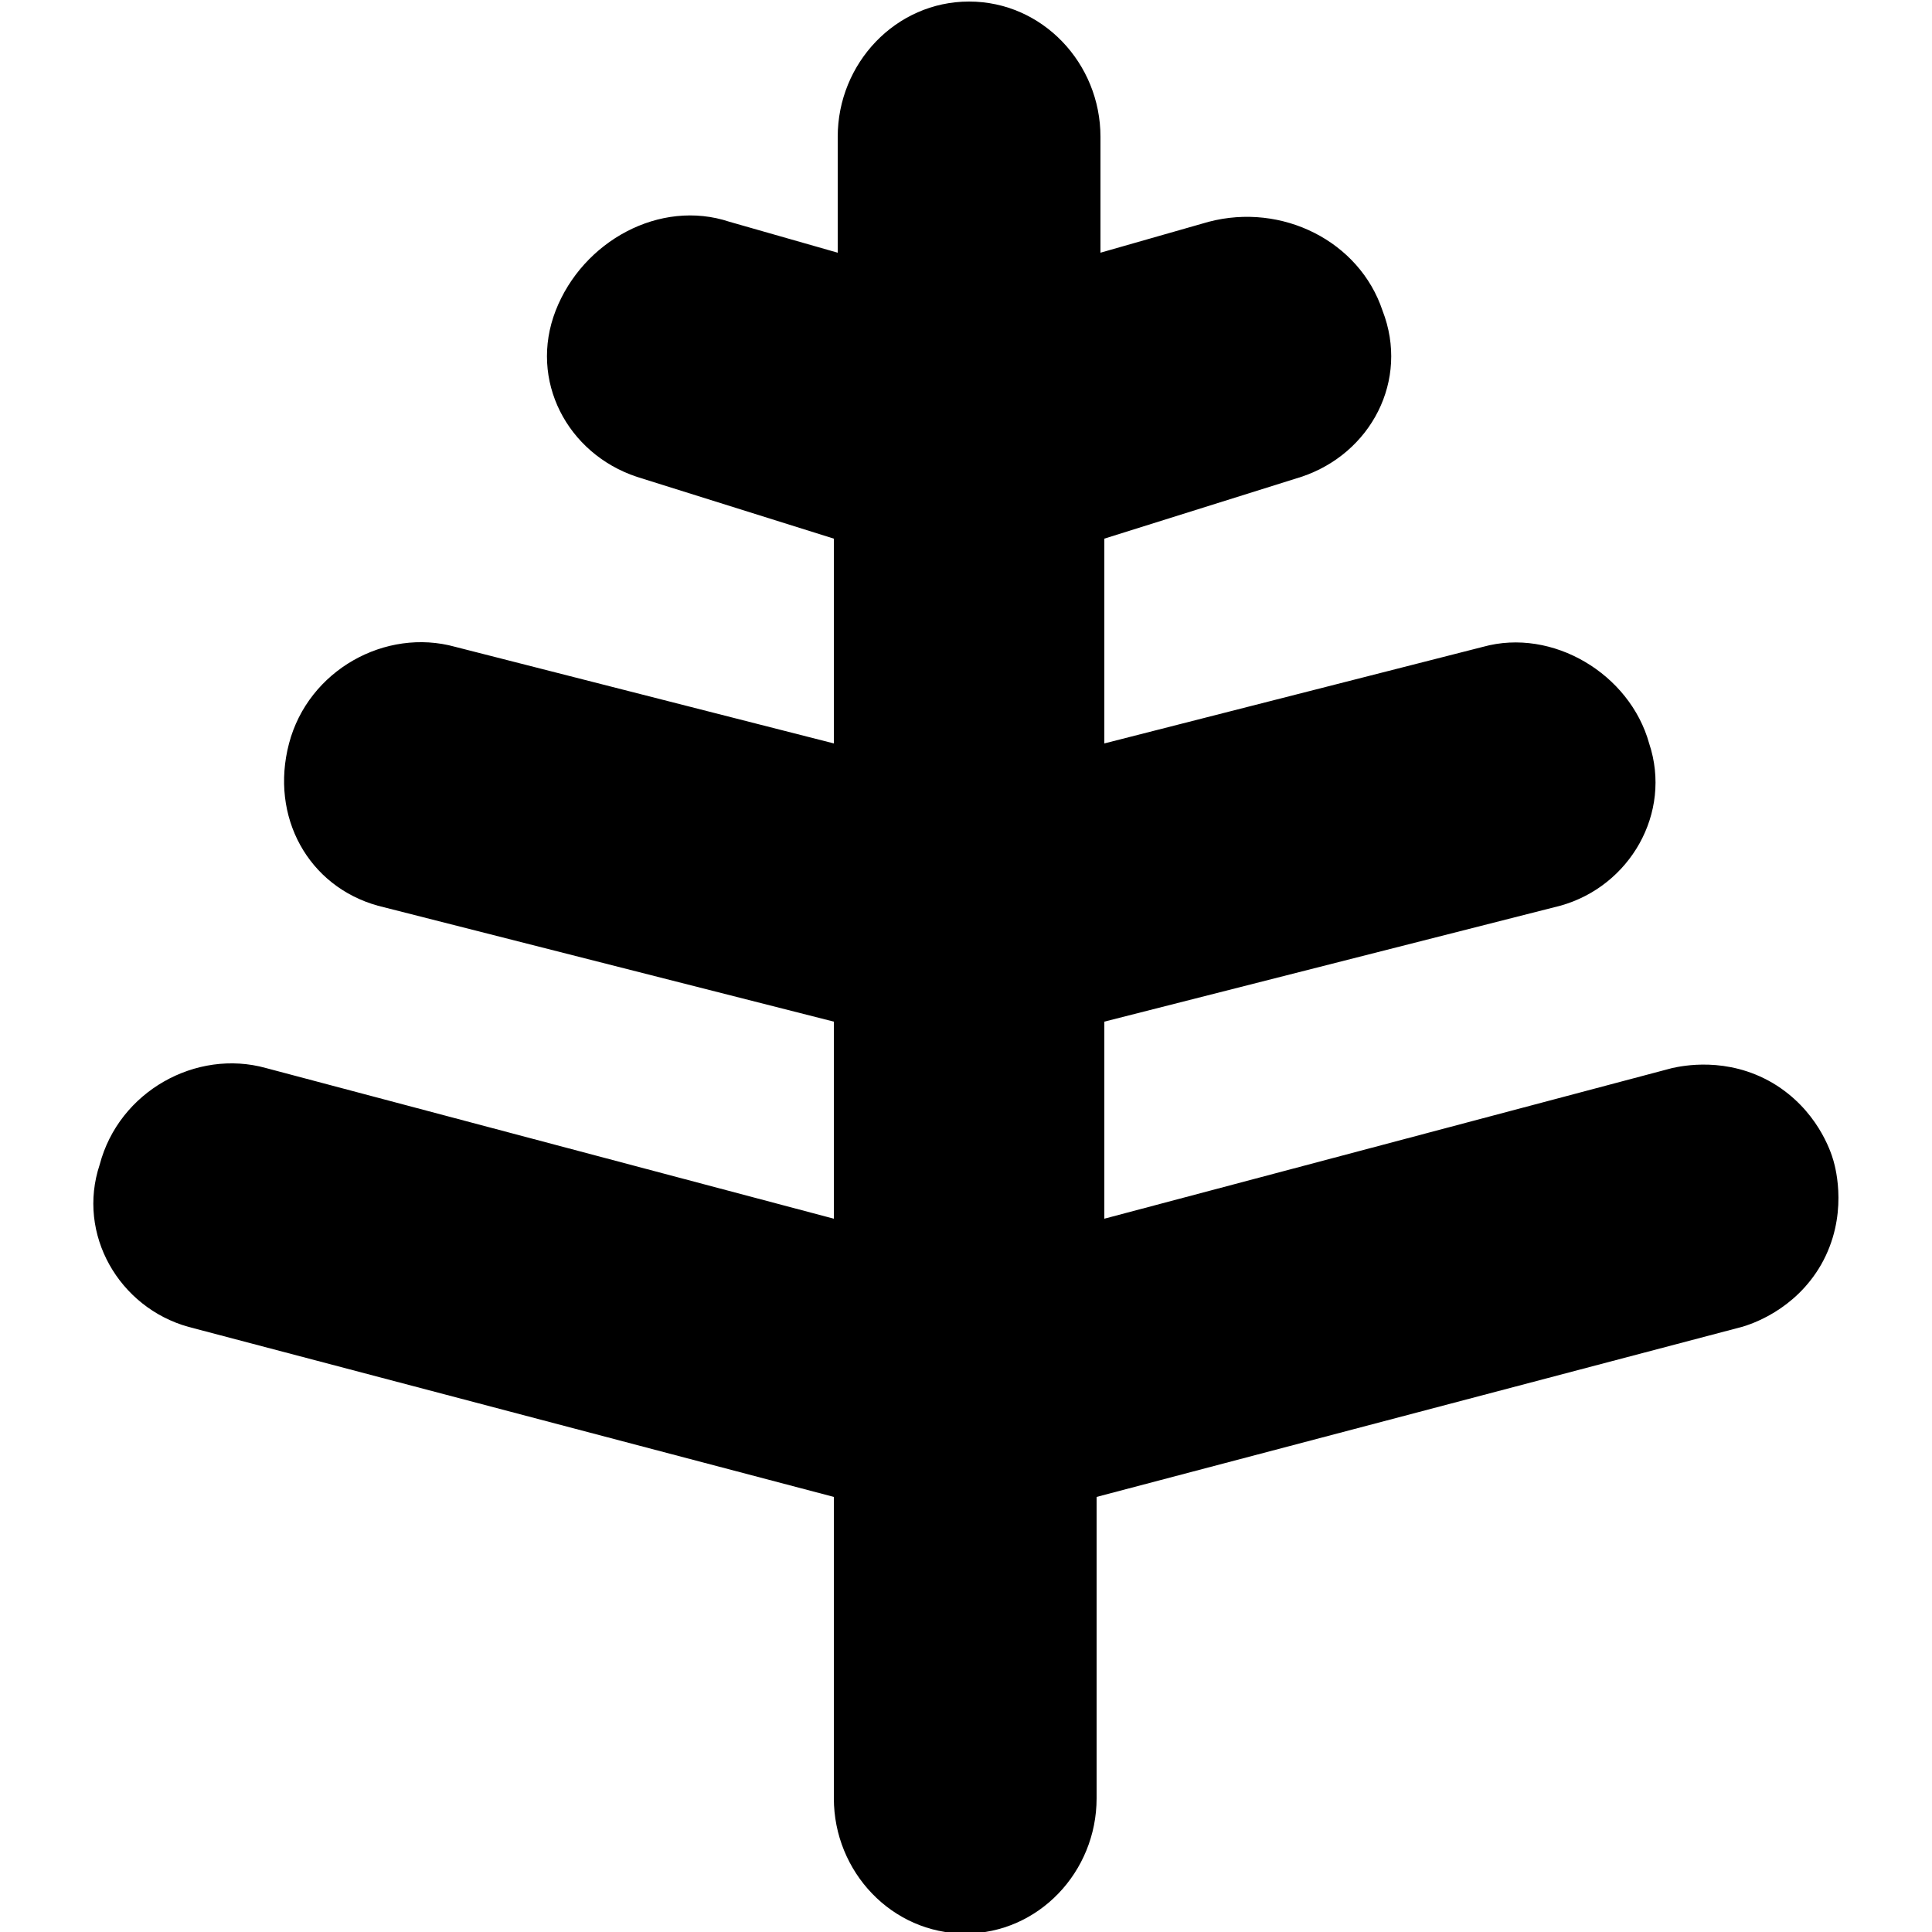
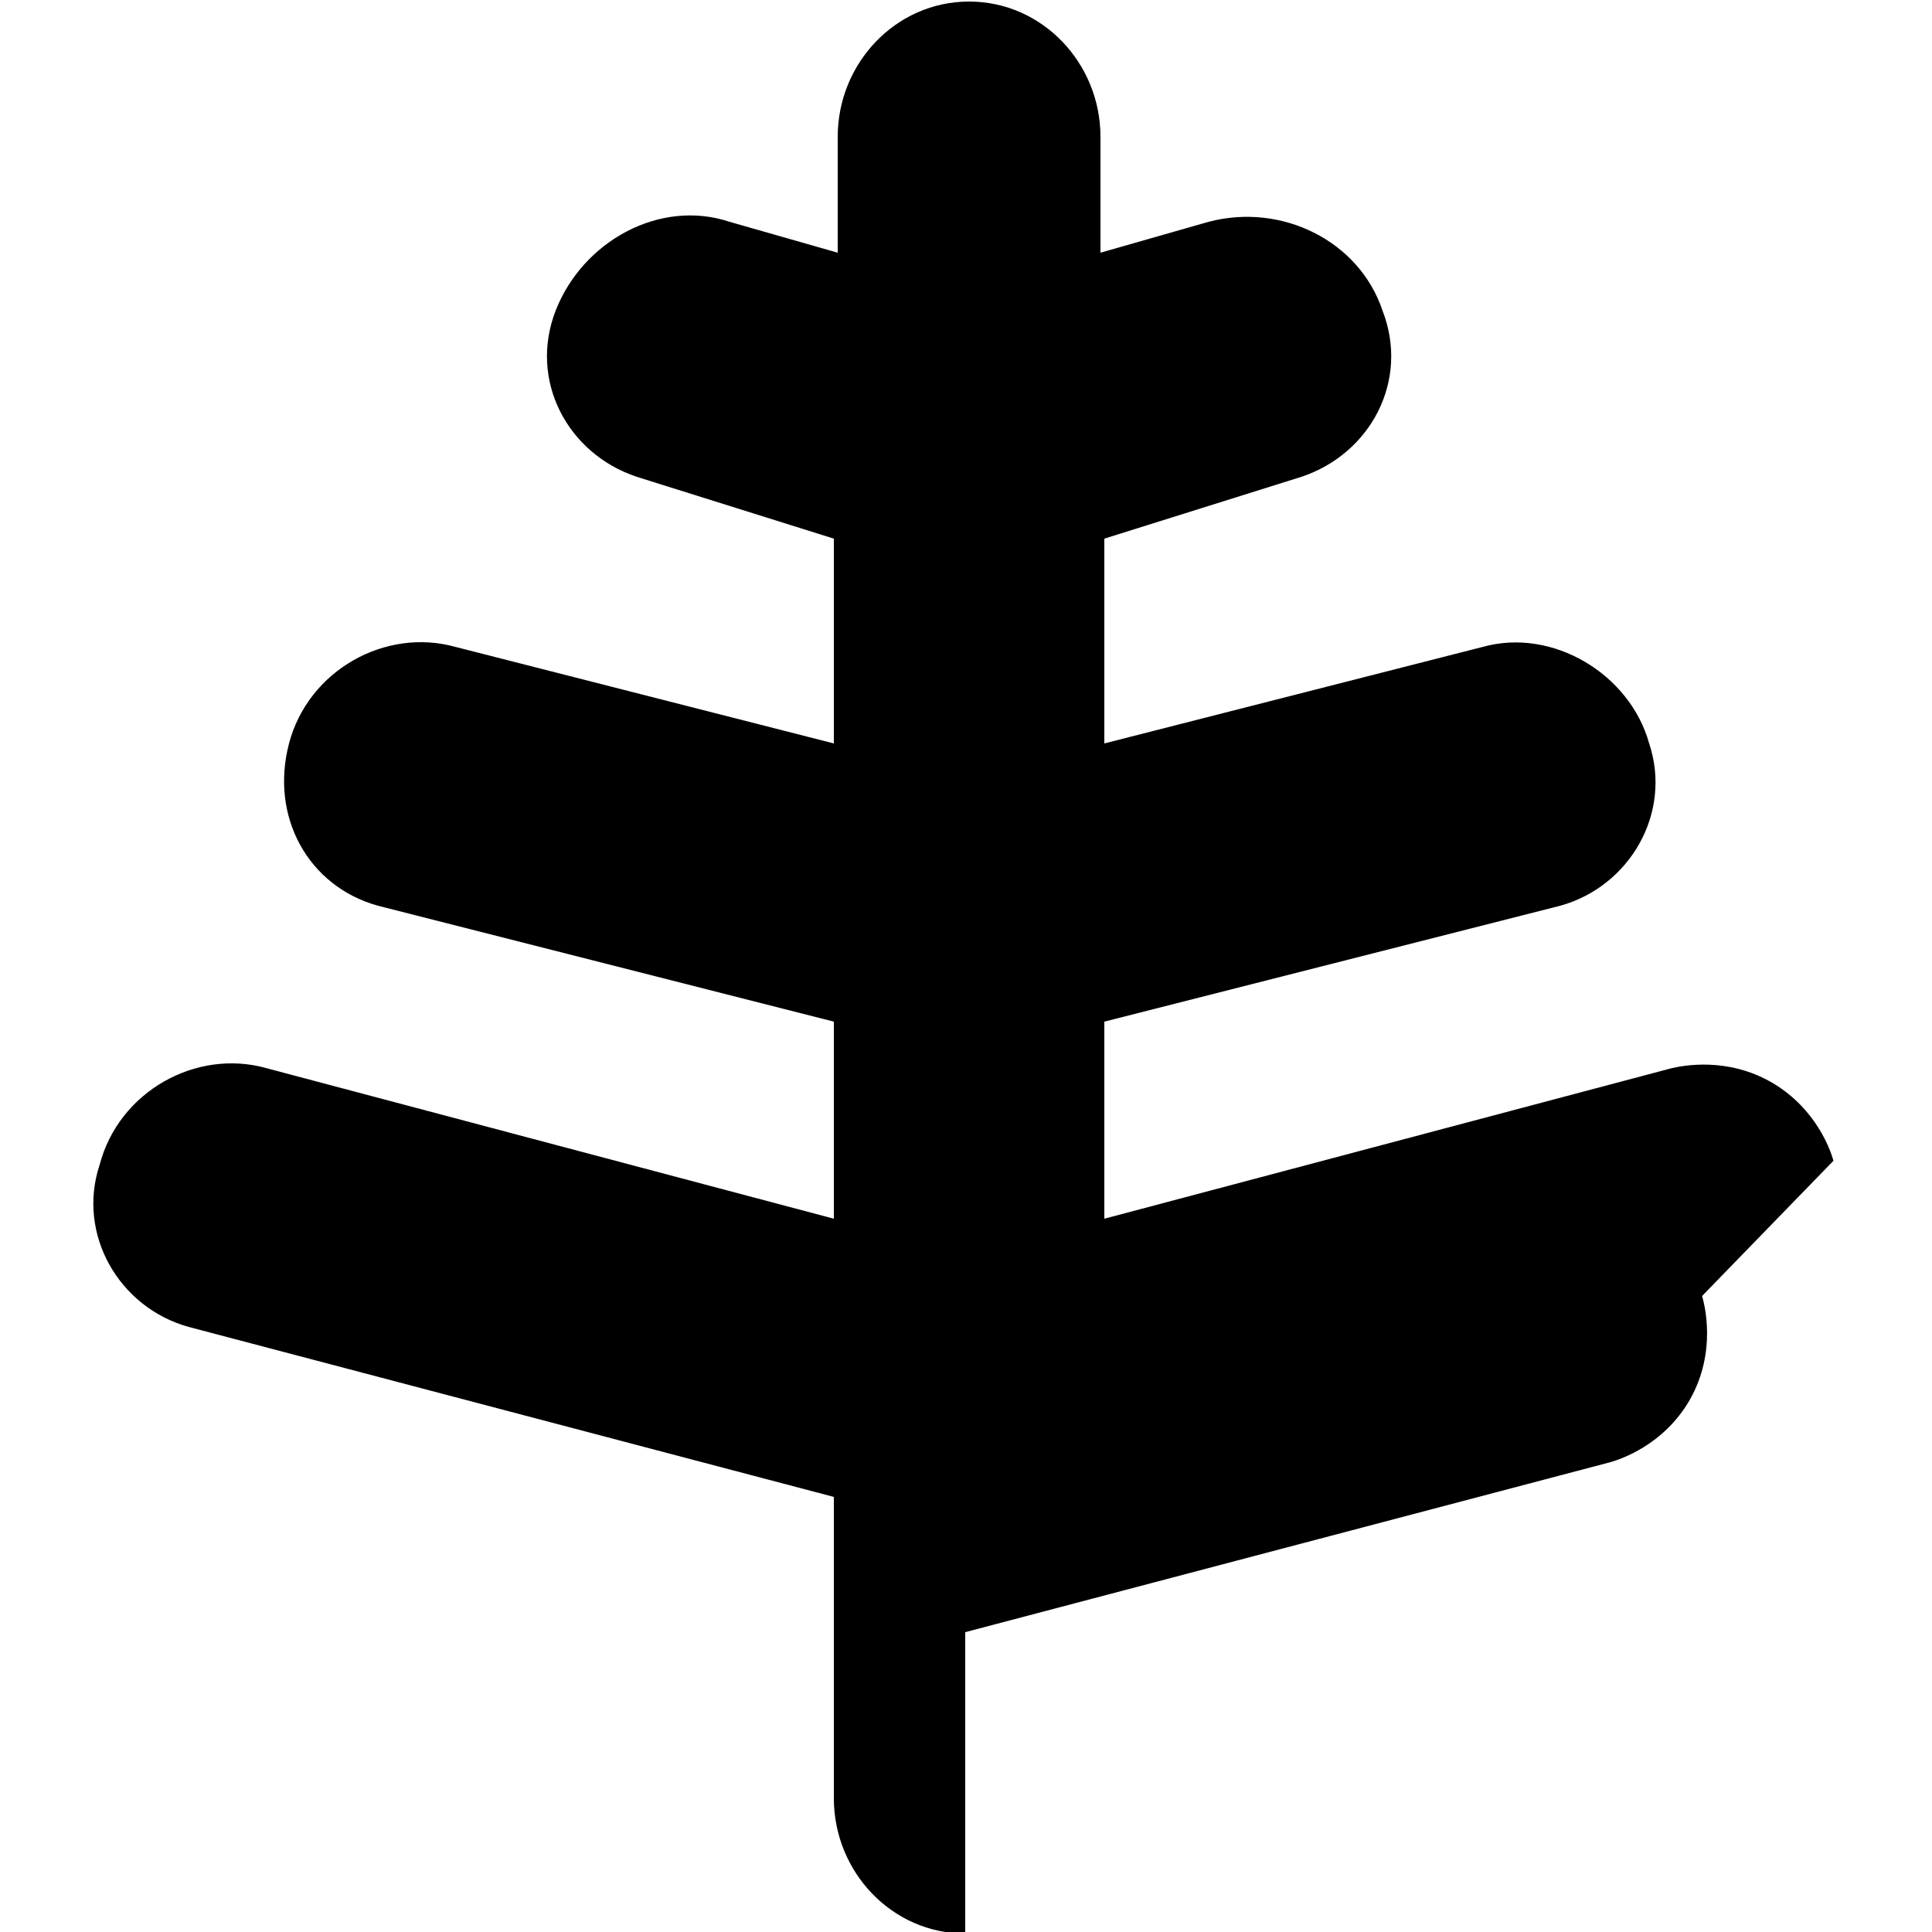
<svg xmlns="http://www.w3.org/2000/svg" id="Layer_1" width="17.64mm" height="17.64mm" viewBox="0 0 50 50">
  <defs>
    <style>.cls-1{fill-rule:evenodd;}</style>
  </defs>
-   <path class="cls-1" d="M47.45,30.04c-.07-.25-.43-1.33-1.57-2.01-1.19-.7-2.36-.44-2.6-.39l-14.7,3.9v-5.1l11.8-3c1.8-.5,2.9-2.4,2.3-4.2-.5-1.8-2.5-3-4.3-2.5l-9.8,2.5v-5.3l5.1-1.6c1.8-.6,2.8-2.5,2.1-4.3-.6-1.8-2.6-2.8-4.5-2.3l-2.8.8v-3c0-1.9-1.5-3.5-3.4-3.5s-3.4,1.6-3.4,3.5v3l-2.8-.8c-1.8-.6-3.8.5-4.5,2.3s.3,3.7,2.1,4.3l5.1,1.6v5.3l-9.8-2.5c-1.8-.5-3.8.6-4.3,2.5s.5,3.7,2.3,4.2l11.8,3v5.1l-14.7-3.9c-1.8-.5-3.8.6-4.3,2.5-.6,1.8.5,3.7,2.3,4.2l16.7,4.4v7.8c0,1.9,1.5,3.5,3.4,3.5s3.4-1.6,3.4-3.5v-7.8l16.7-4.4c.24-.07,1.37-.43,2.05-1.61.71-1.25.38-2.48.32-2.69Z" />
+   <path class="cls-1" d="M47.45,30.04c-.07-.25-.43-1.33-1.57-2.01-1.19-.7-2.36-.44-2.6-.39l-14.7,3.9v-5.1l11.8-3c1.8-.5,2.9-2.4,2.3-4.2-.5-1.8-2.5-3-4.3-2.5l-9.8,2.5v-5.3l5.1-1.6c1.8-.6,2.8-2.5,2.1-4.3-.6-1.8-2.6-2.8-4.5-2.3l-2.8.8v-3c0-1.9-1.5-3.5-3.4-3.5s-3.4,1.6-3.4,3.5v3l-2.8-.8c-1.8-.6-3.8.5-4.5,2.3s.3,3.7,2.1,4.3l5.1,1.6v5.3l-9.8-2.5c-1.8-.5-3.8.6-4.3,2.5s.5,3.7,2.3,4.2l11.8,3v5.1l-14.7-3.9c-1.8-.5-3.8.6-4.3,2.5-.6,1.8.5,3.7,2.3,4.2l16.7,4.4v7.8c0,1.9,1.5,3.5,3.4,3.5v-7.8l16.7-4.4c.24-.07,1.37-.43,2.05-1.61.71-1.25.38-2.48.32-2.69Z" />
</svg>